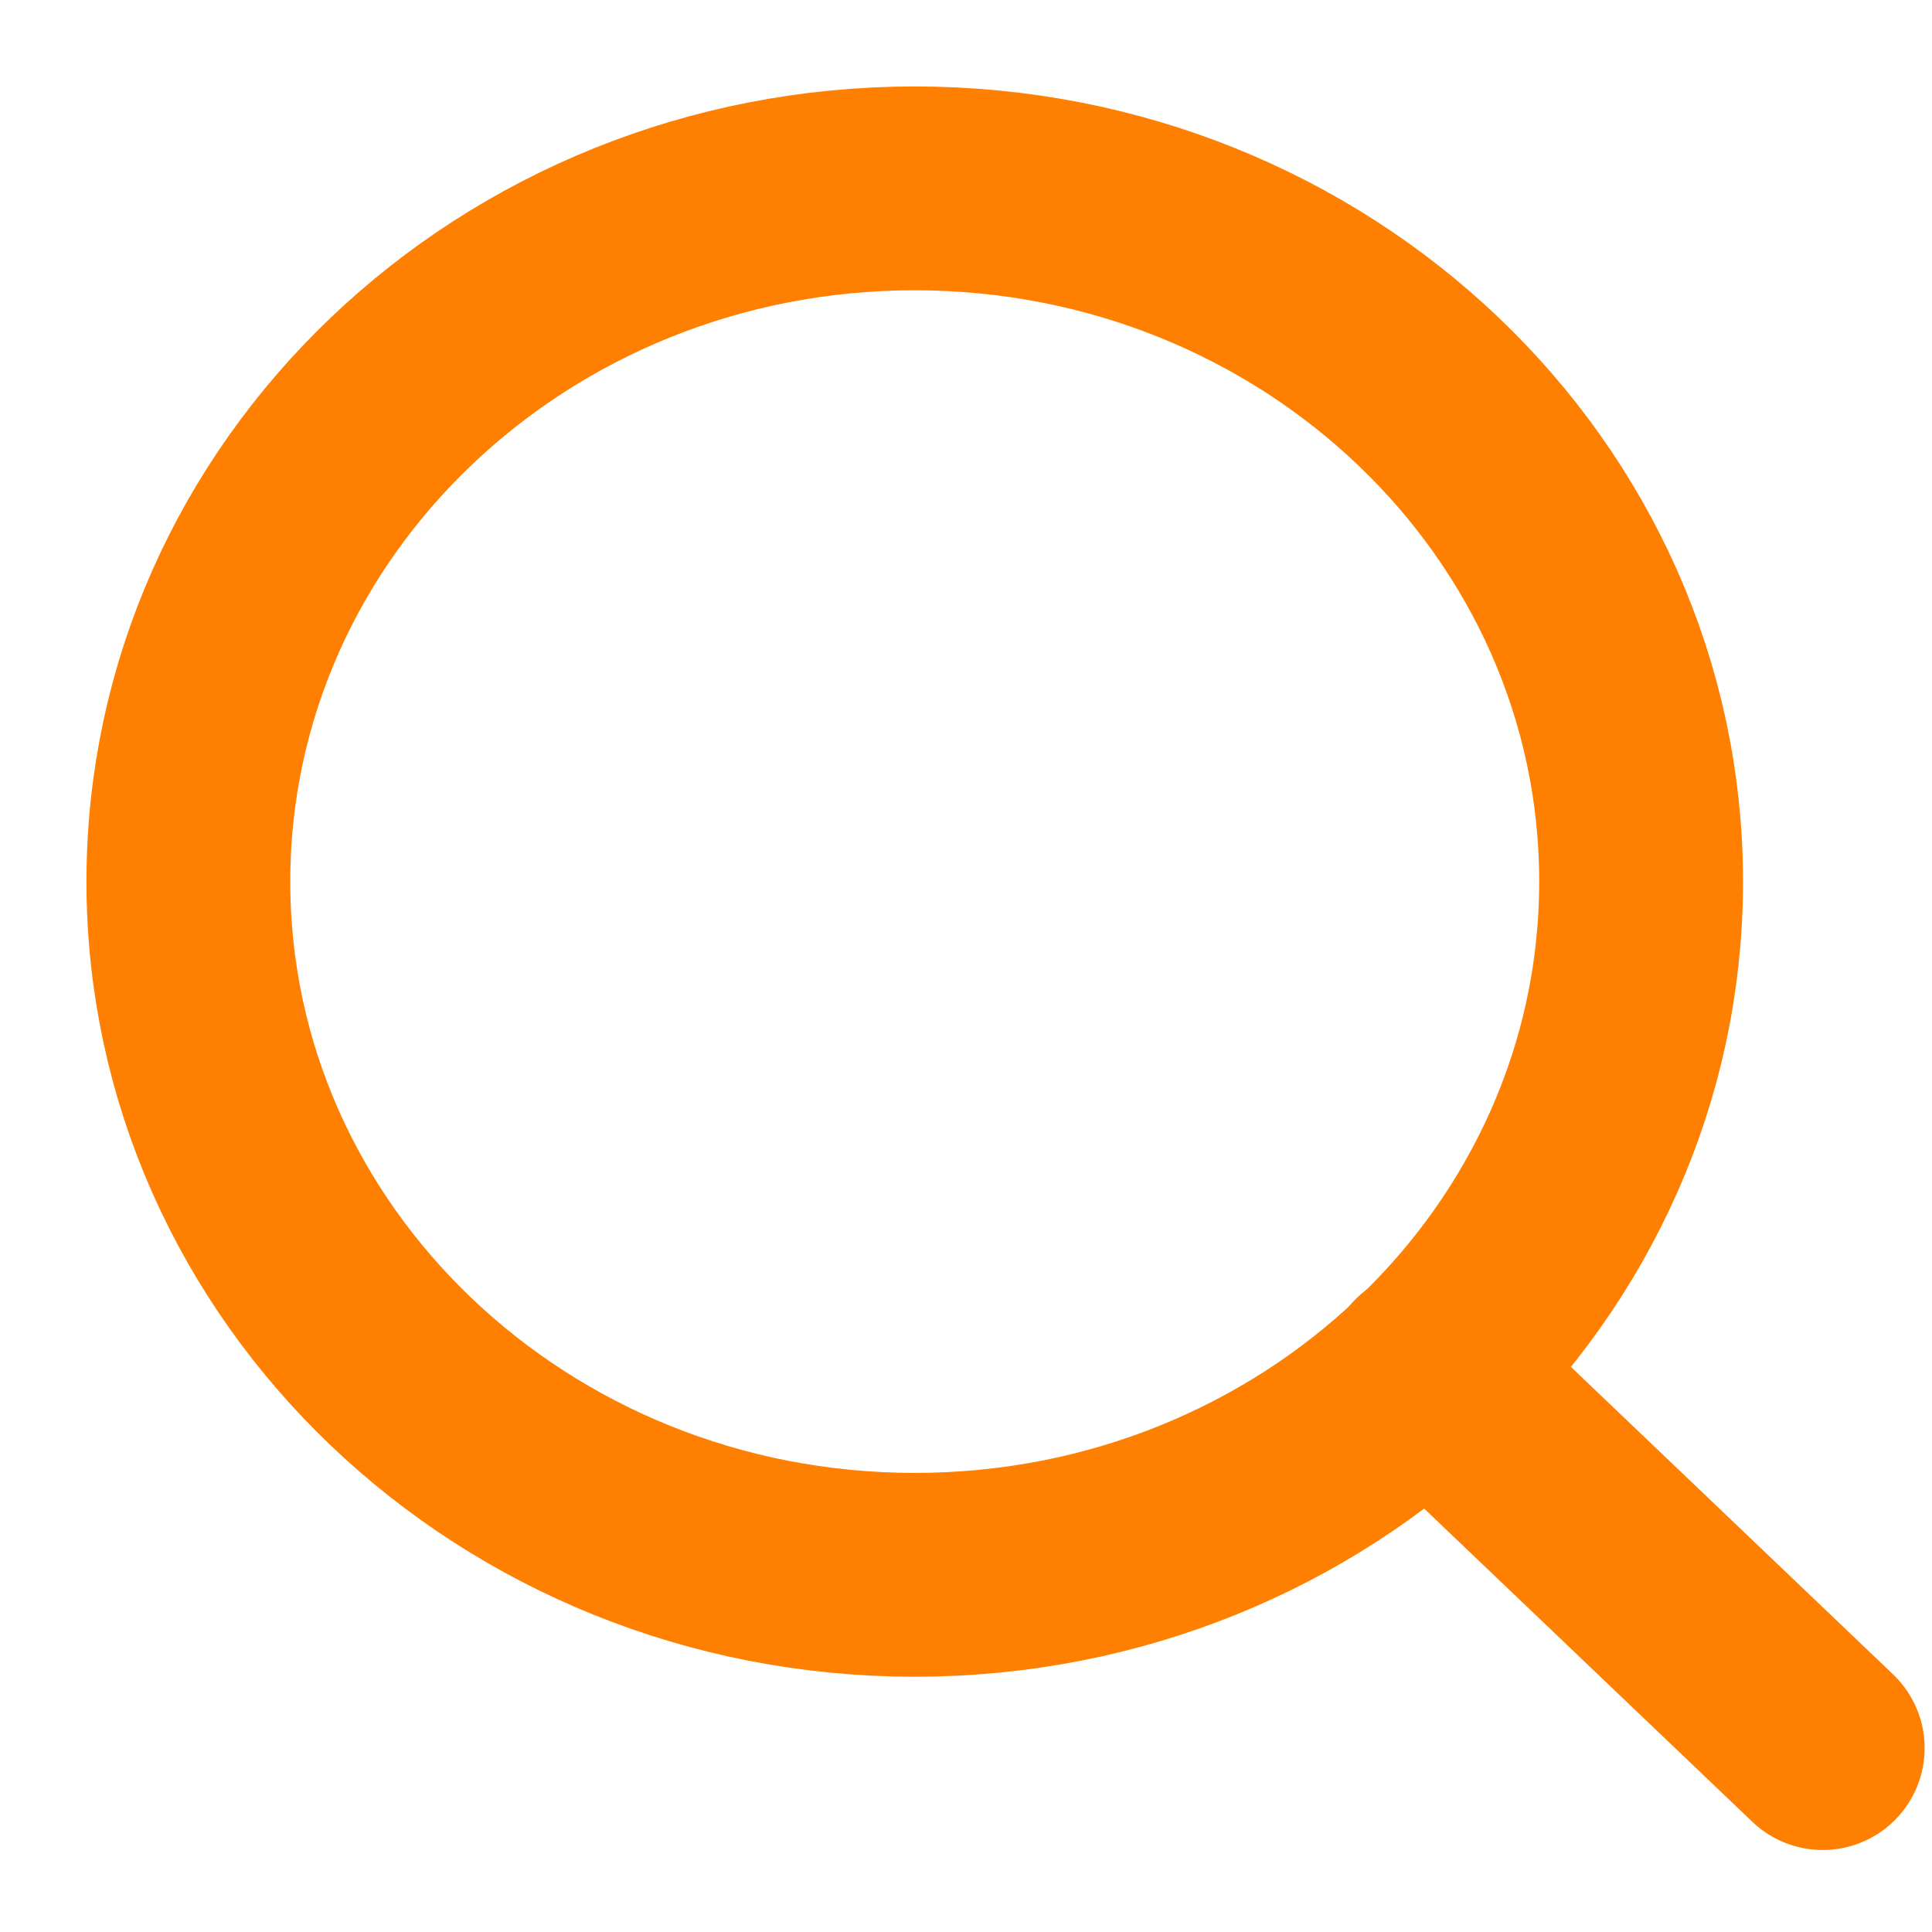
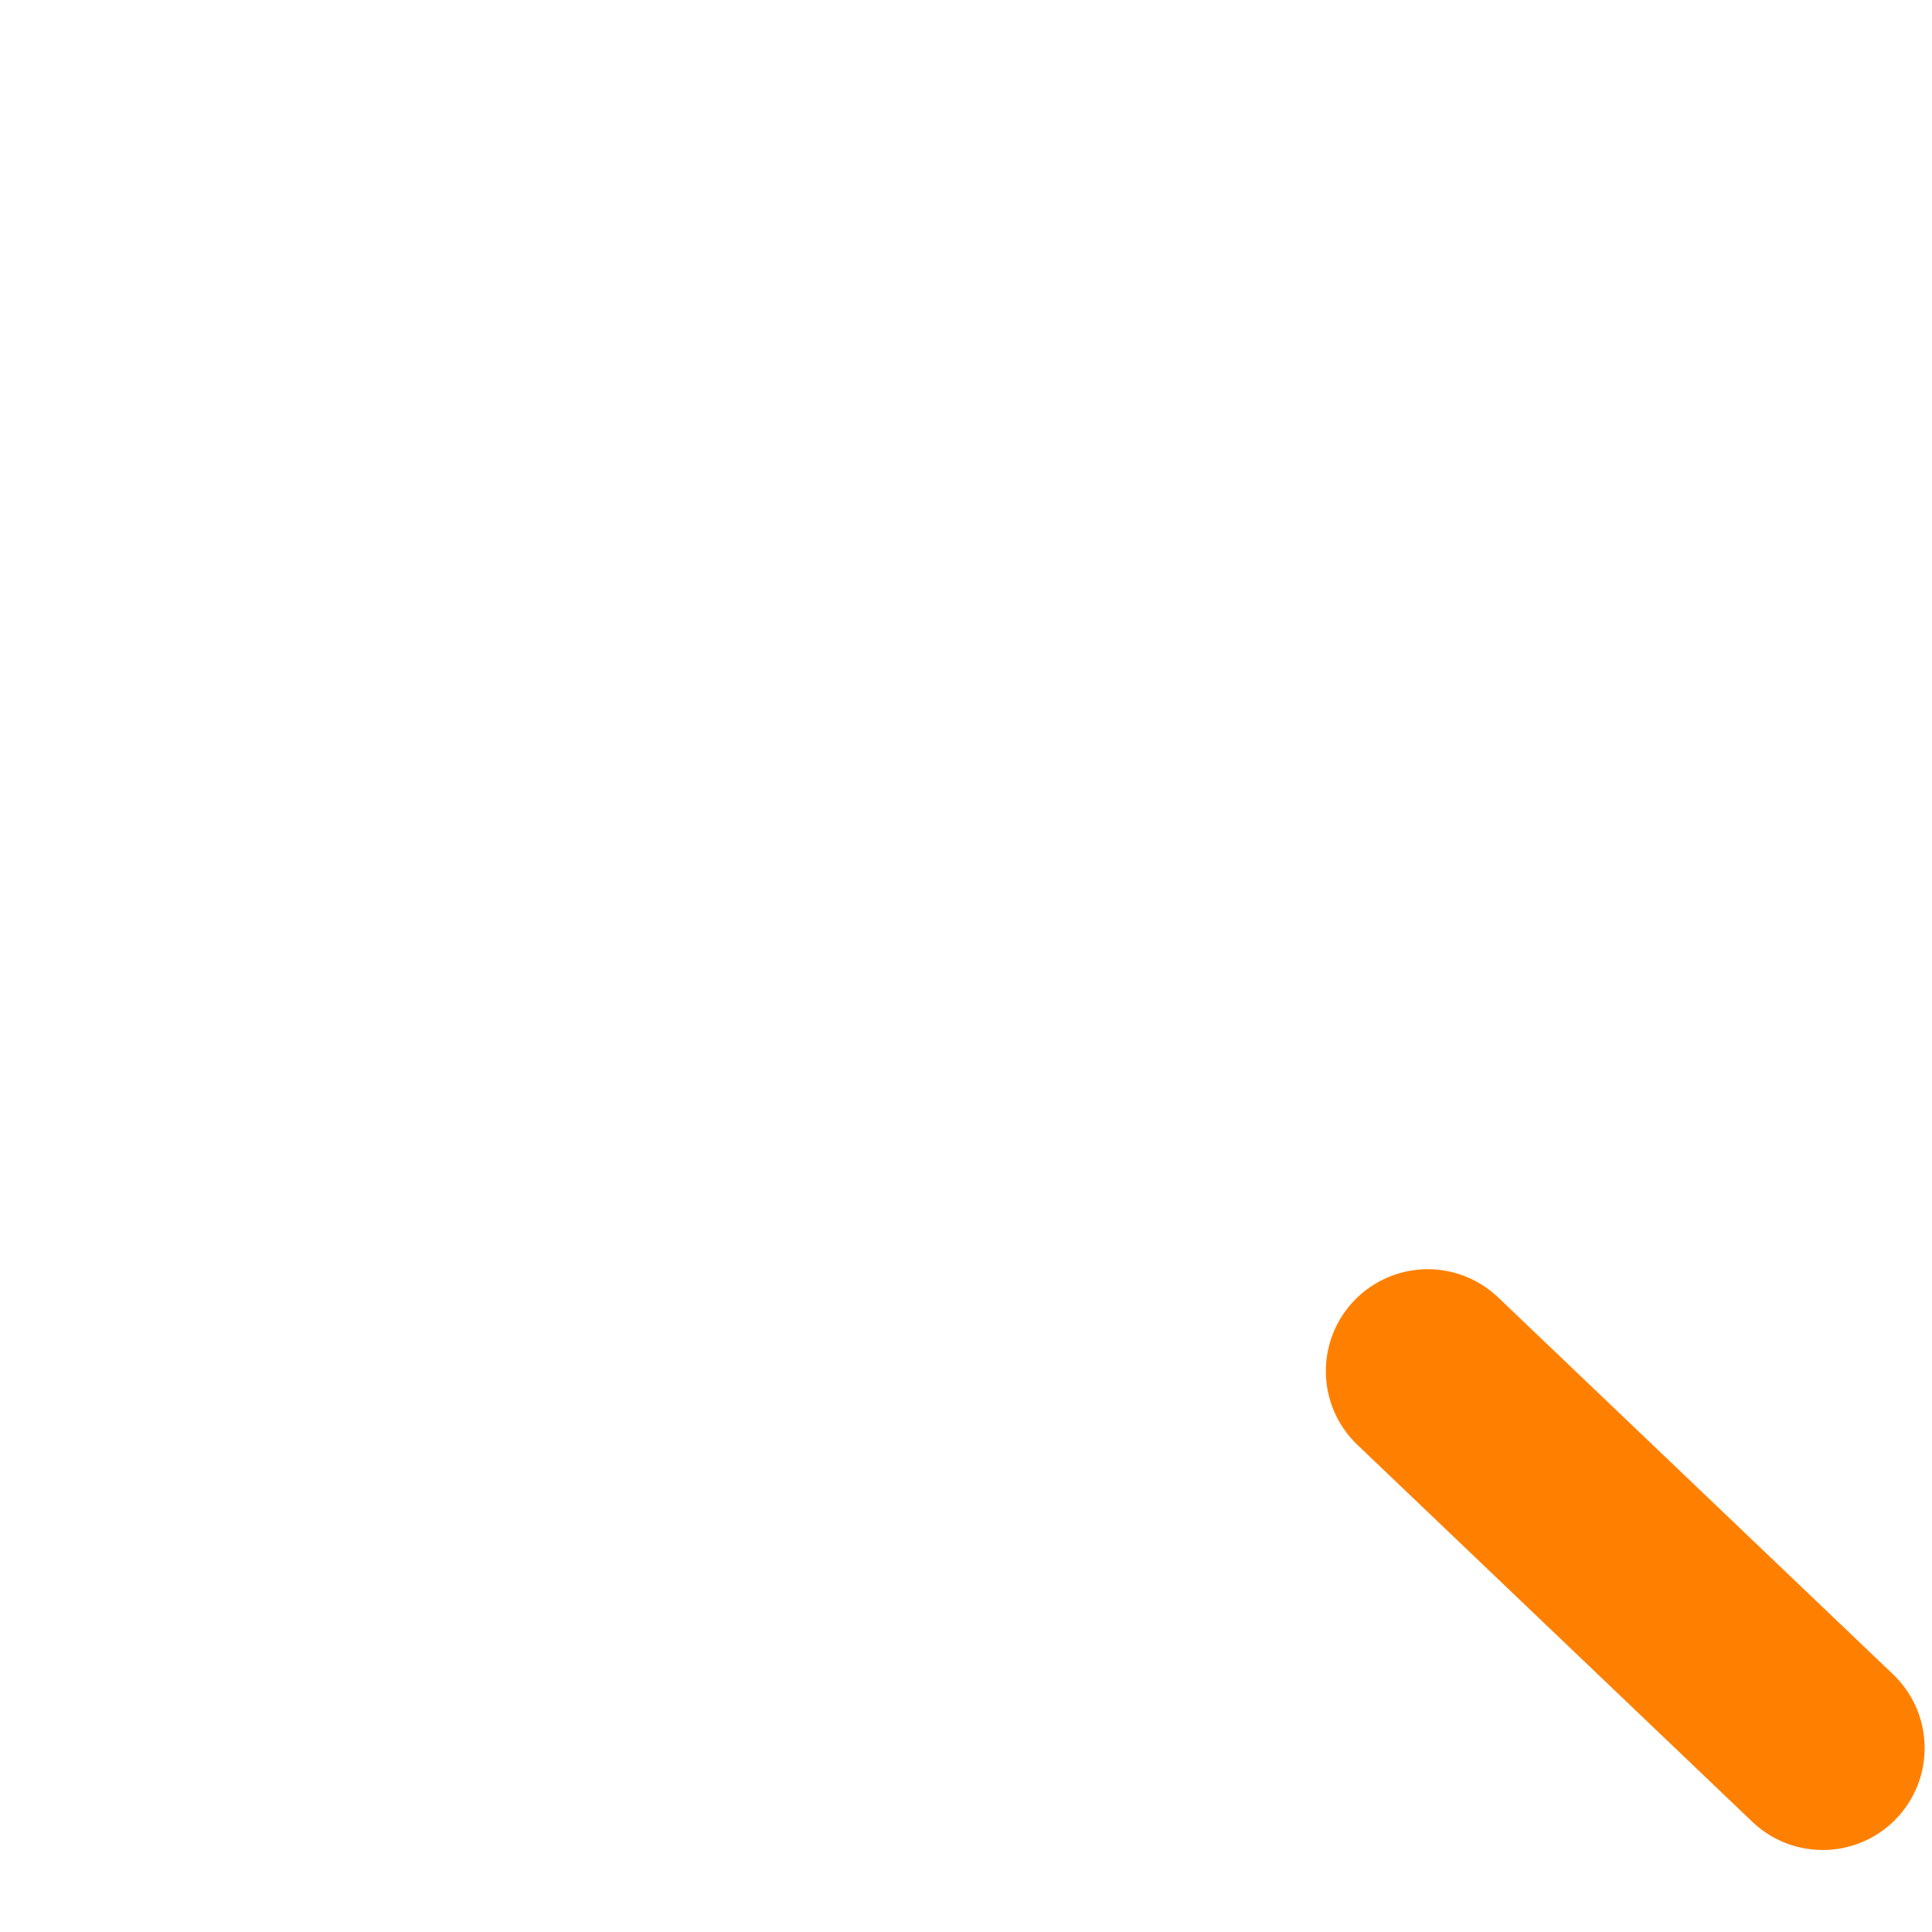
<svg xmlns="http://www.w3.org/2000/svg" width="16" height="16" viewBox="0 0 16 16" fill="none">
-   <path d="M7.575 13.042C10.898 13.042 13.591 10.471 13.591 7.301C13.591 4.13 10.898 1.56 7.575 1.56C4.253 1.56 1.56 4.13 1.56 7.301C1.56 10.471 4.253 13.042 7.575 13.042Z" stroke="#FF8000" stroke-width="1.688" stroke-linecap="round" stroke-linejoin="round" />
  <path d="M15.095 14.477L11.824 11.355" stroke="#FF8000" stroke-width="1.688" stroke-linecap="round" stroke-linejoin="round" />
</svg>